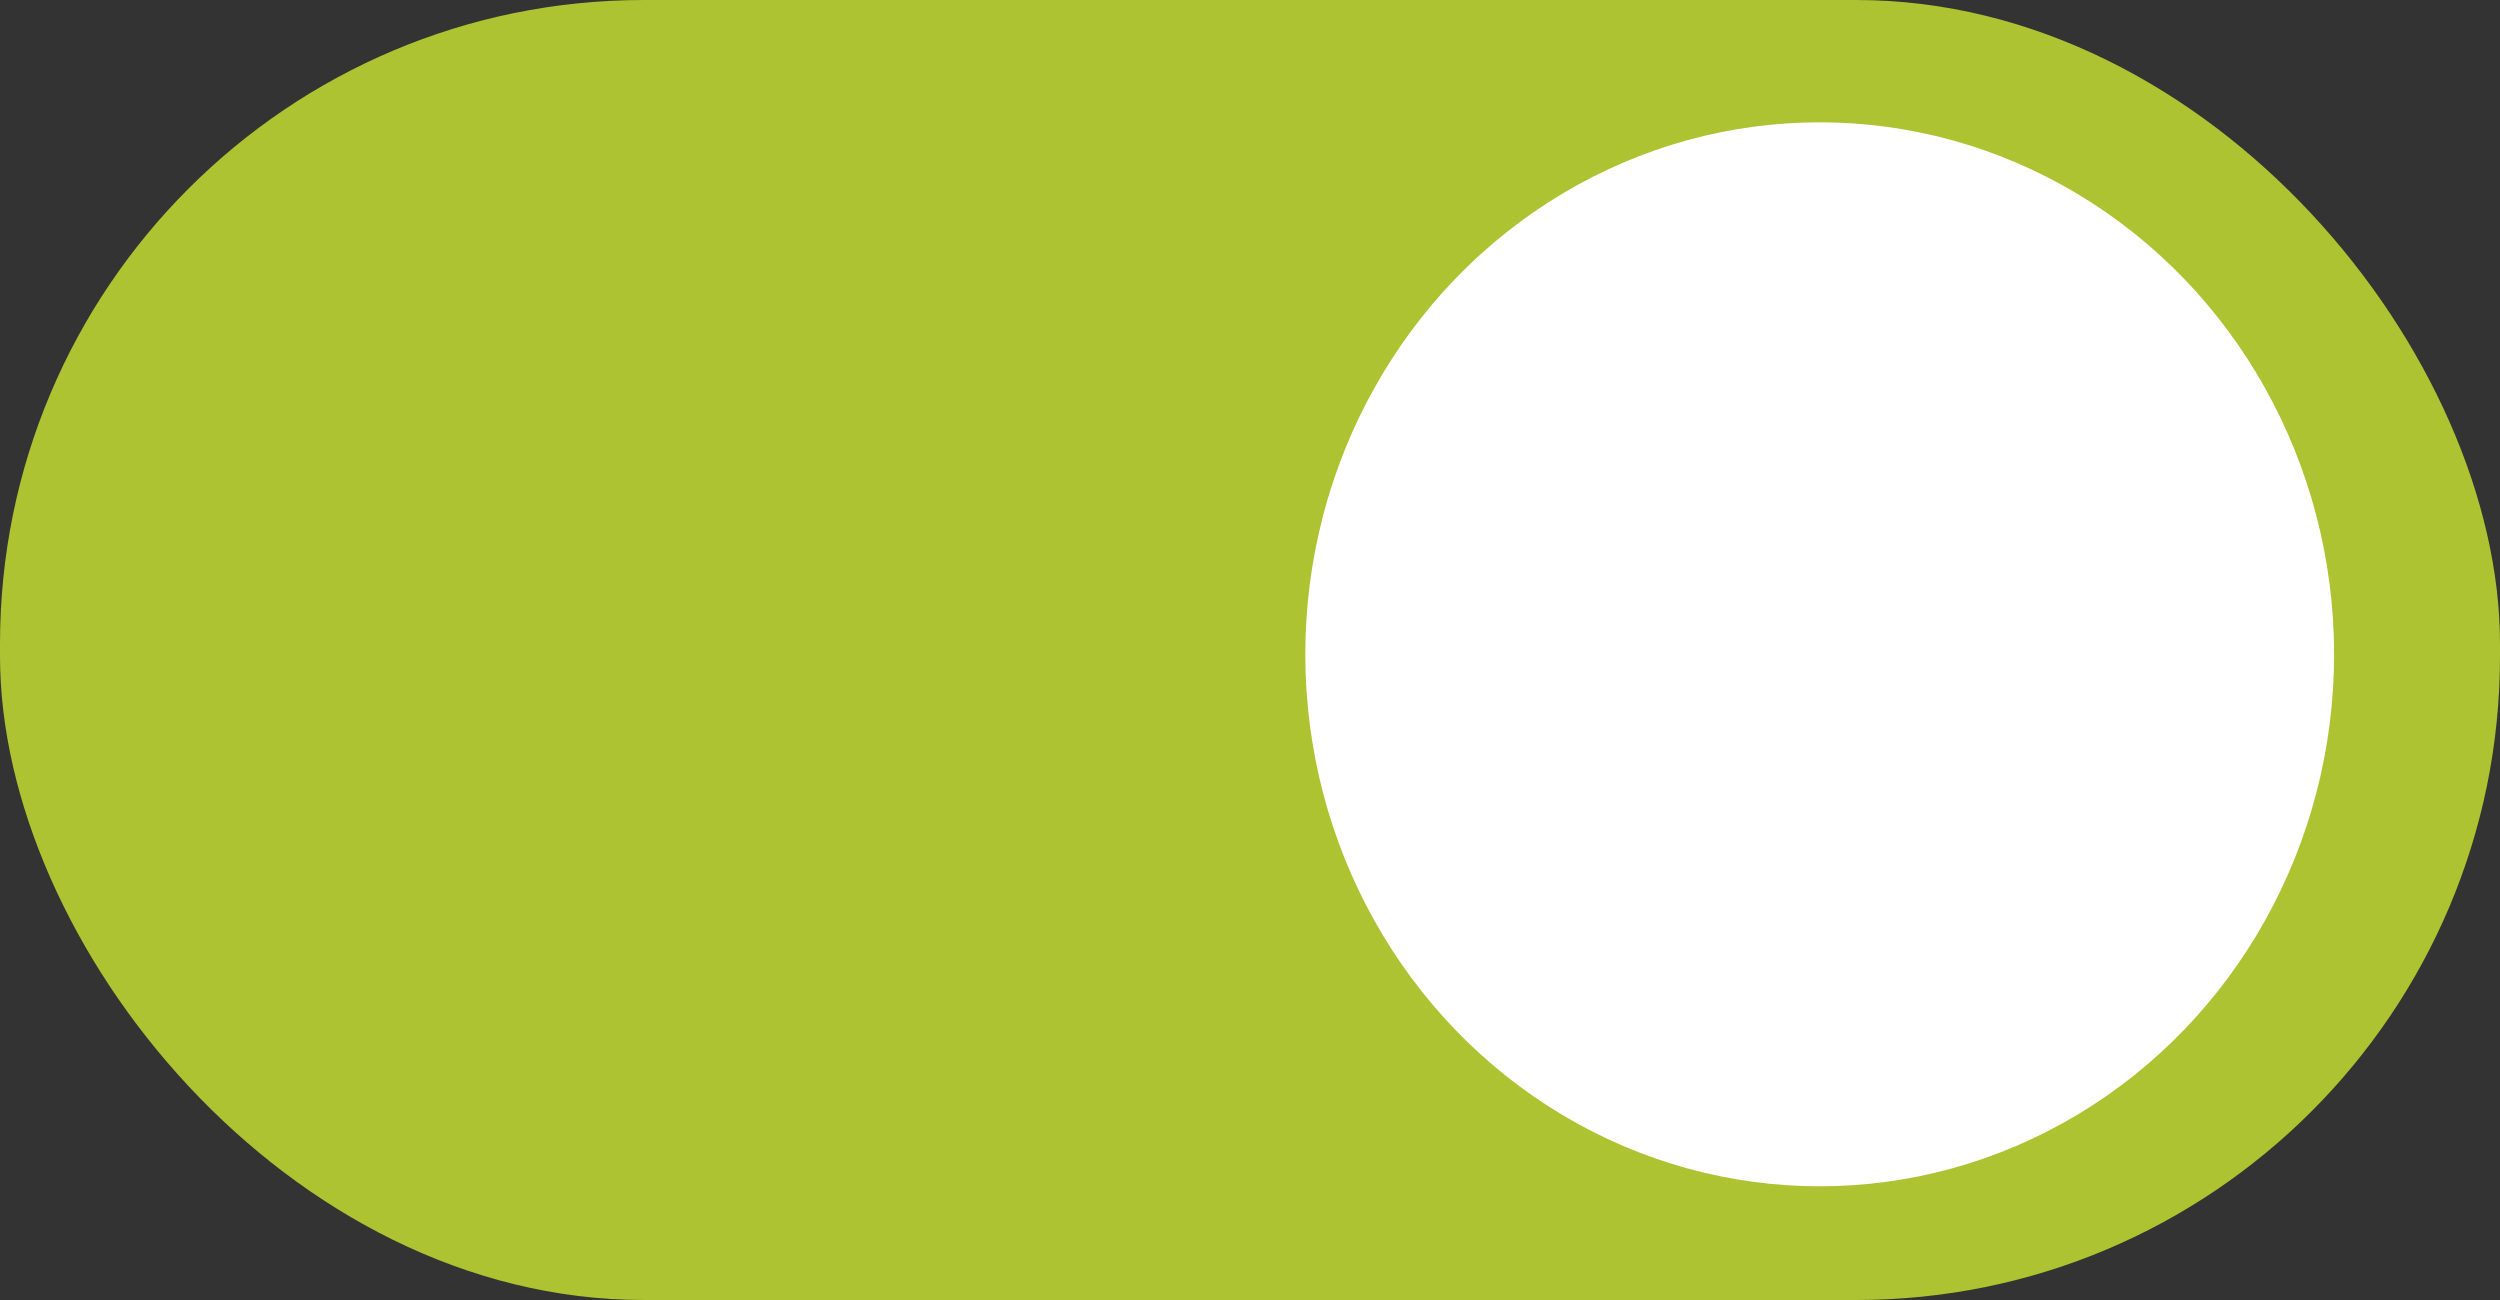
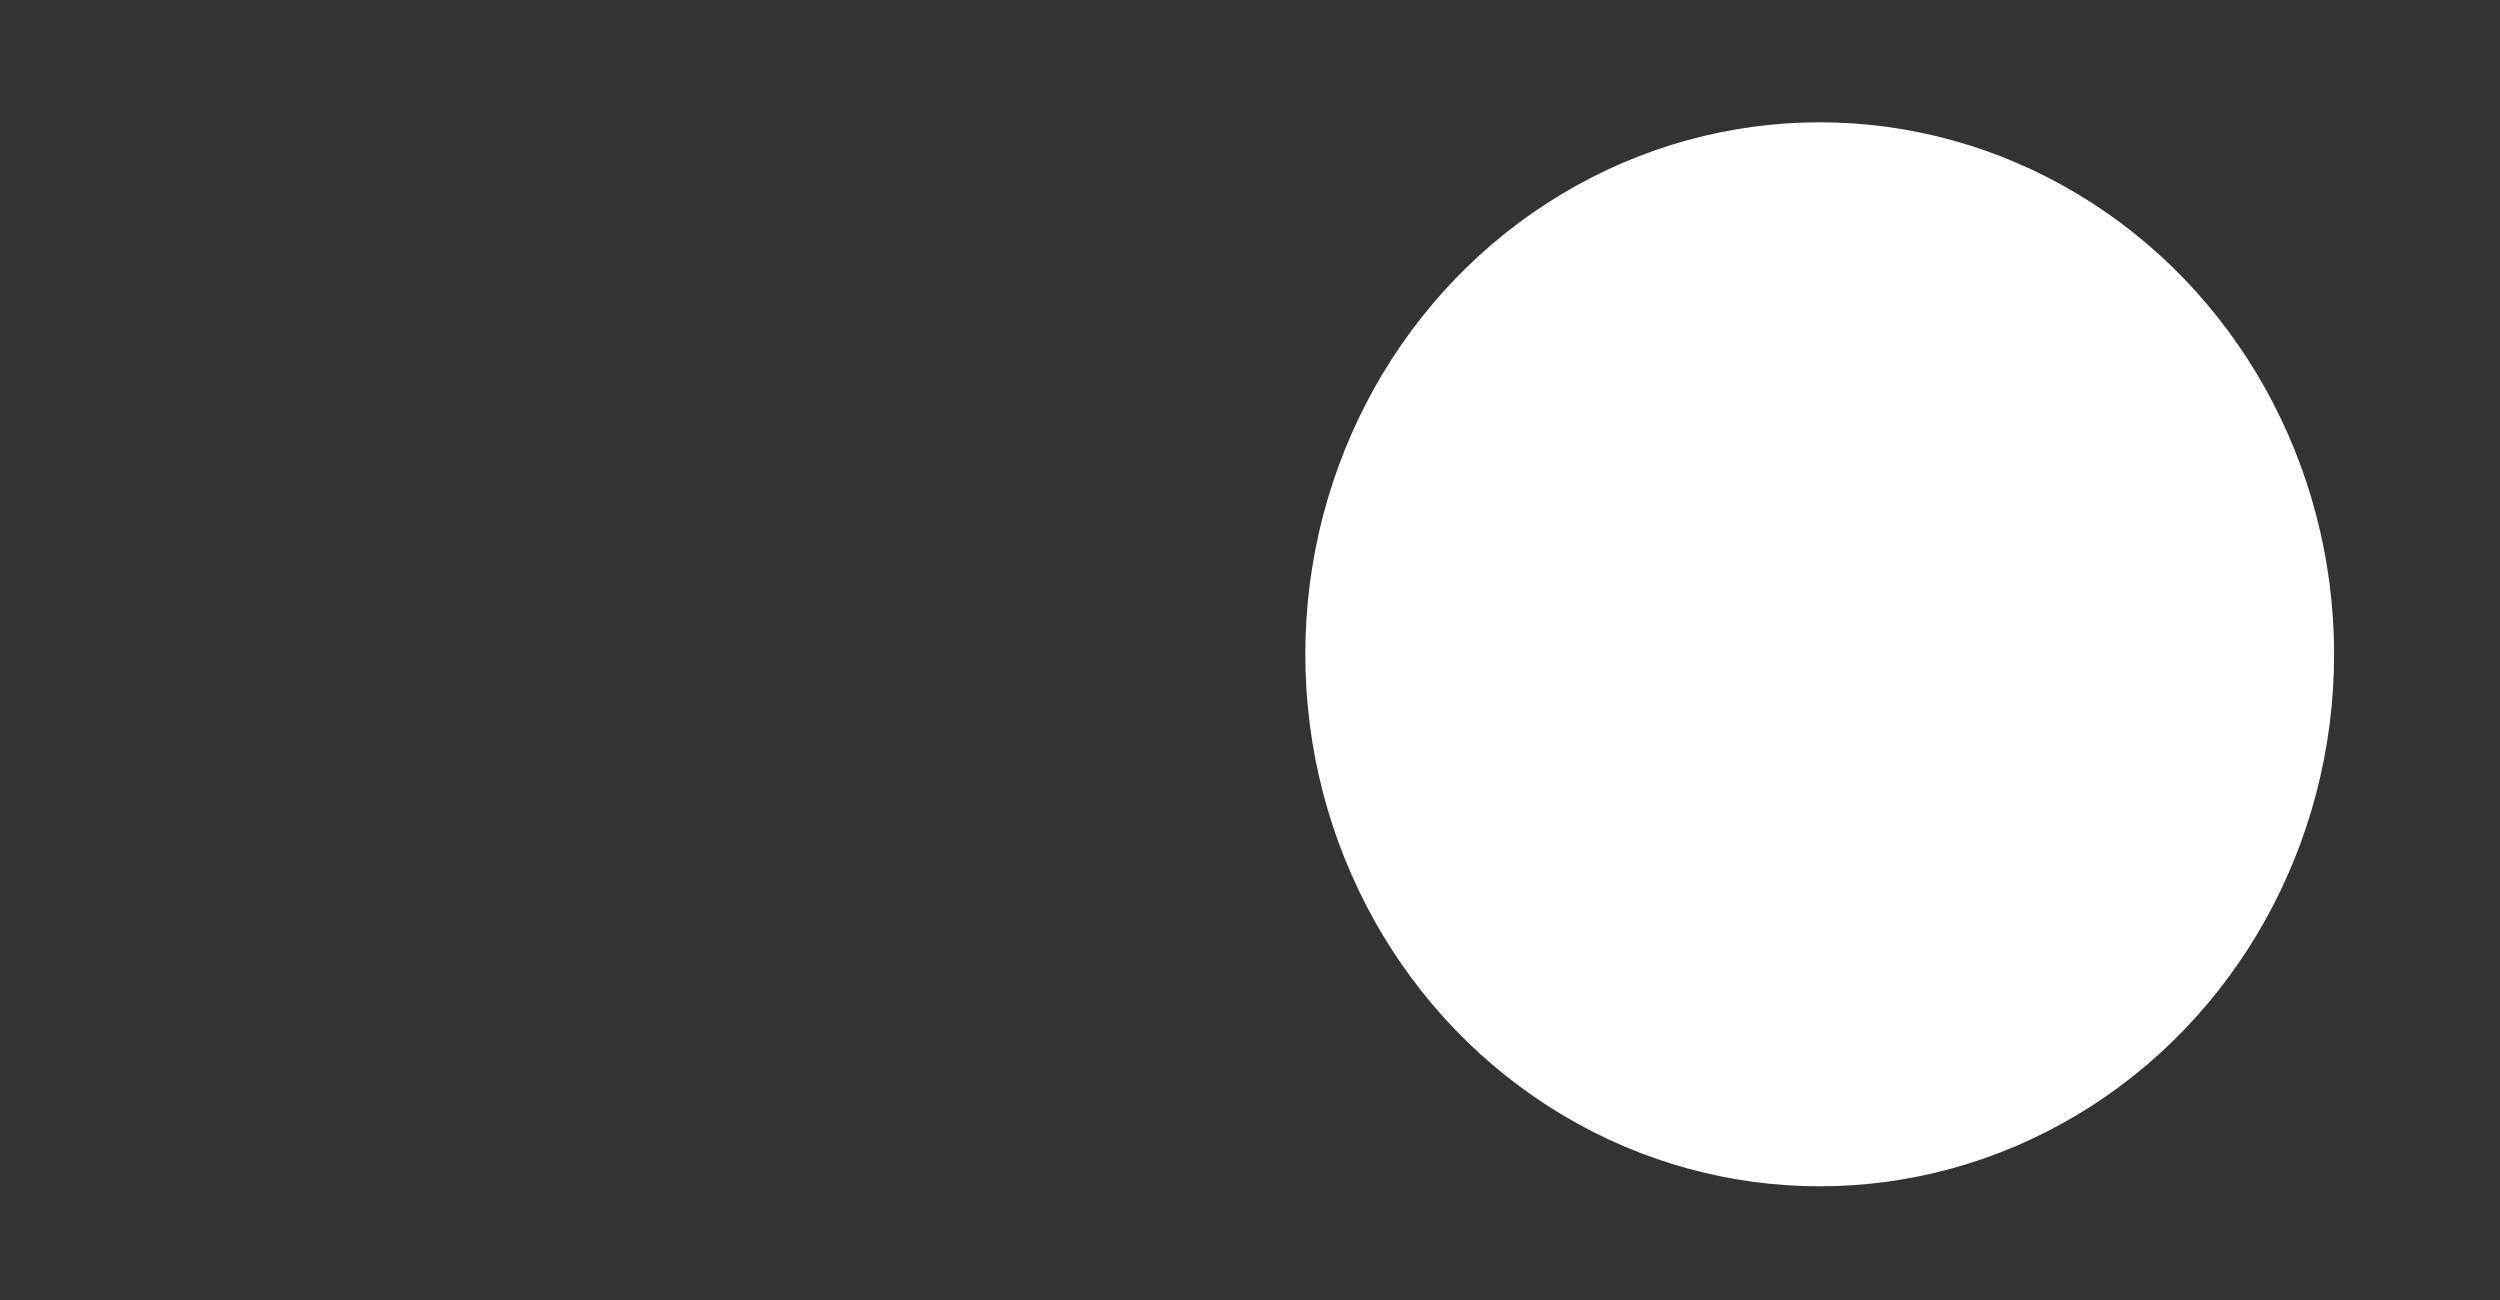
<svg xmlns="http://www.w3.org/2000/svg" width="25" height="13" viewBox="0 0 25 13" fill="none">
  <rect x="0" y="0" width="25" height="13" fill="#333333" stroke="none" />
-   <rect width="25" height="13" rx="6.438" fill="#ADC331" />
  <ellipse cx="18.197" cy="6.543" rx="5.144" ry="5.32" fill="white" />
</svg>